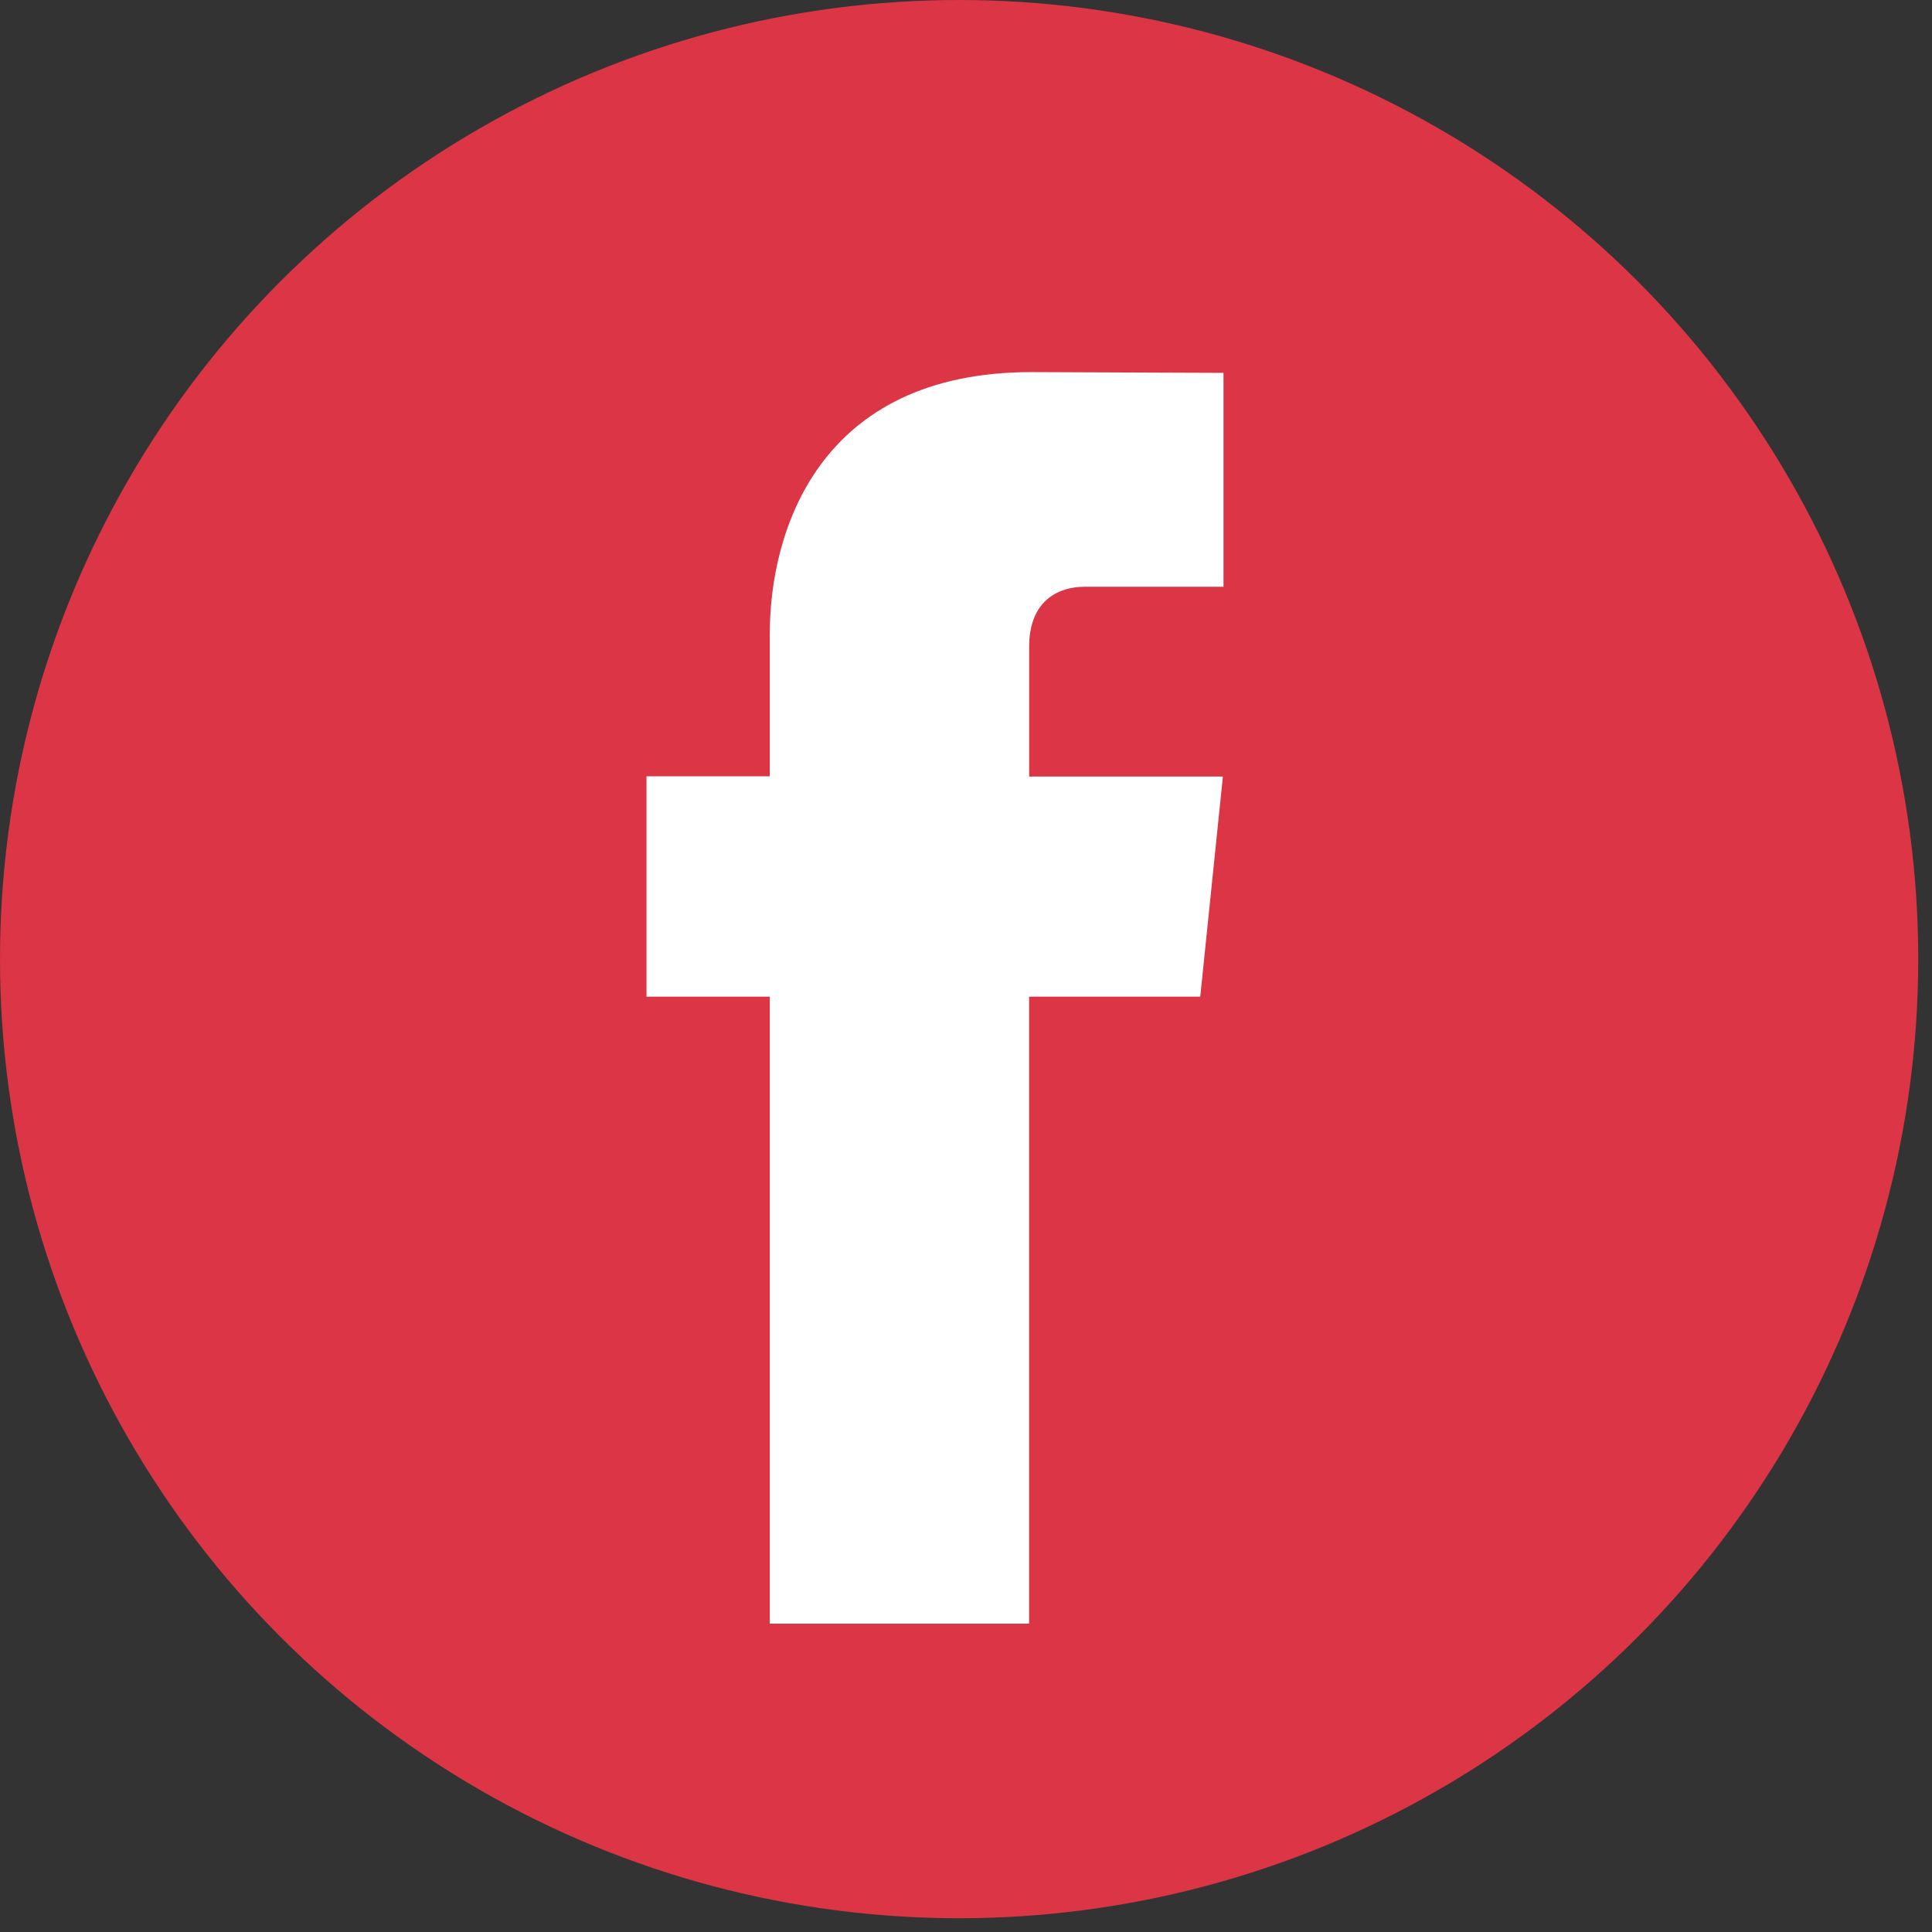
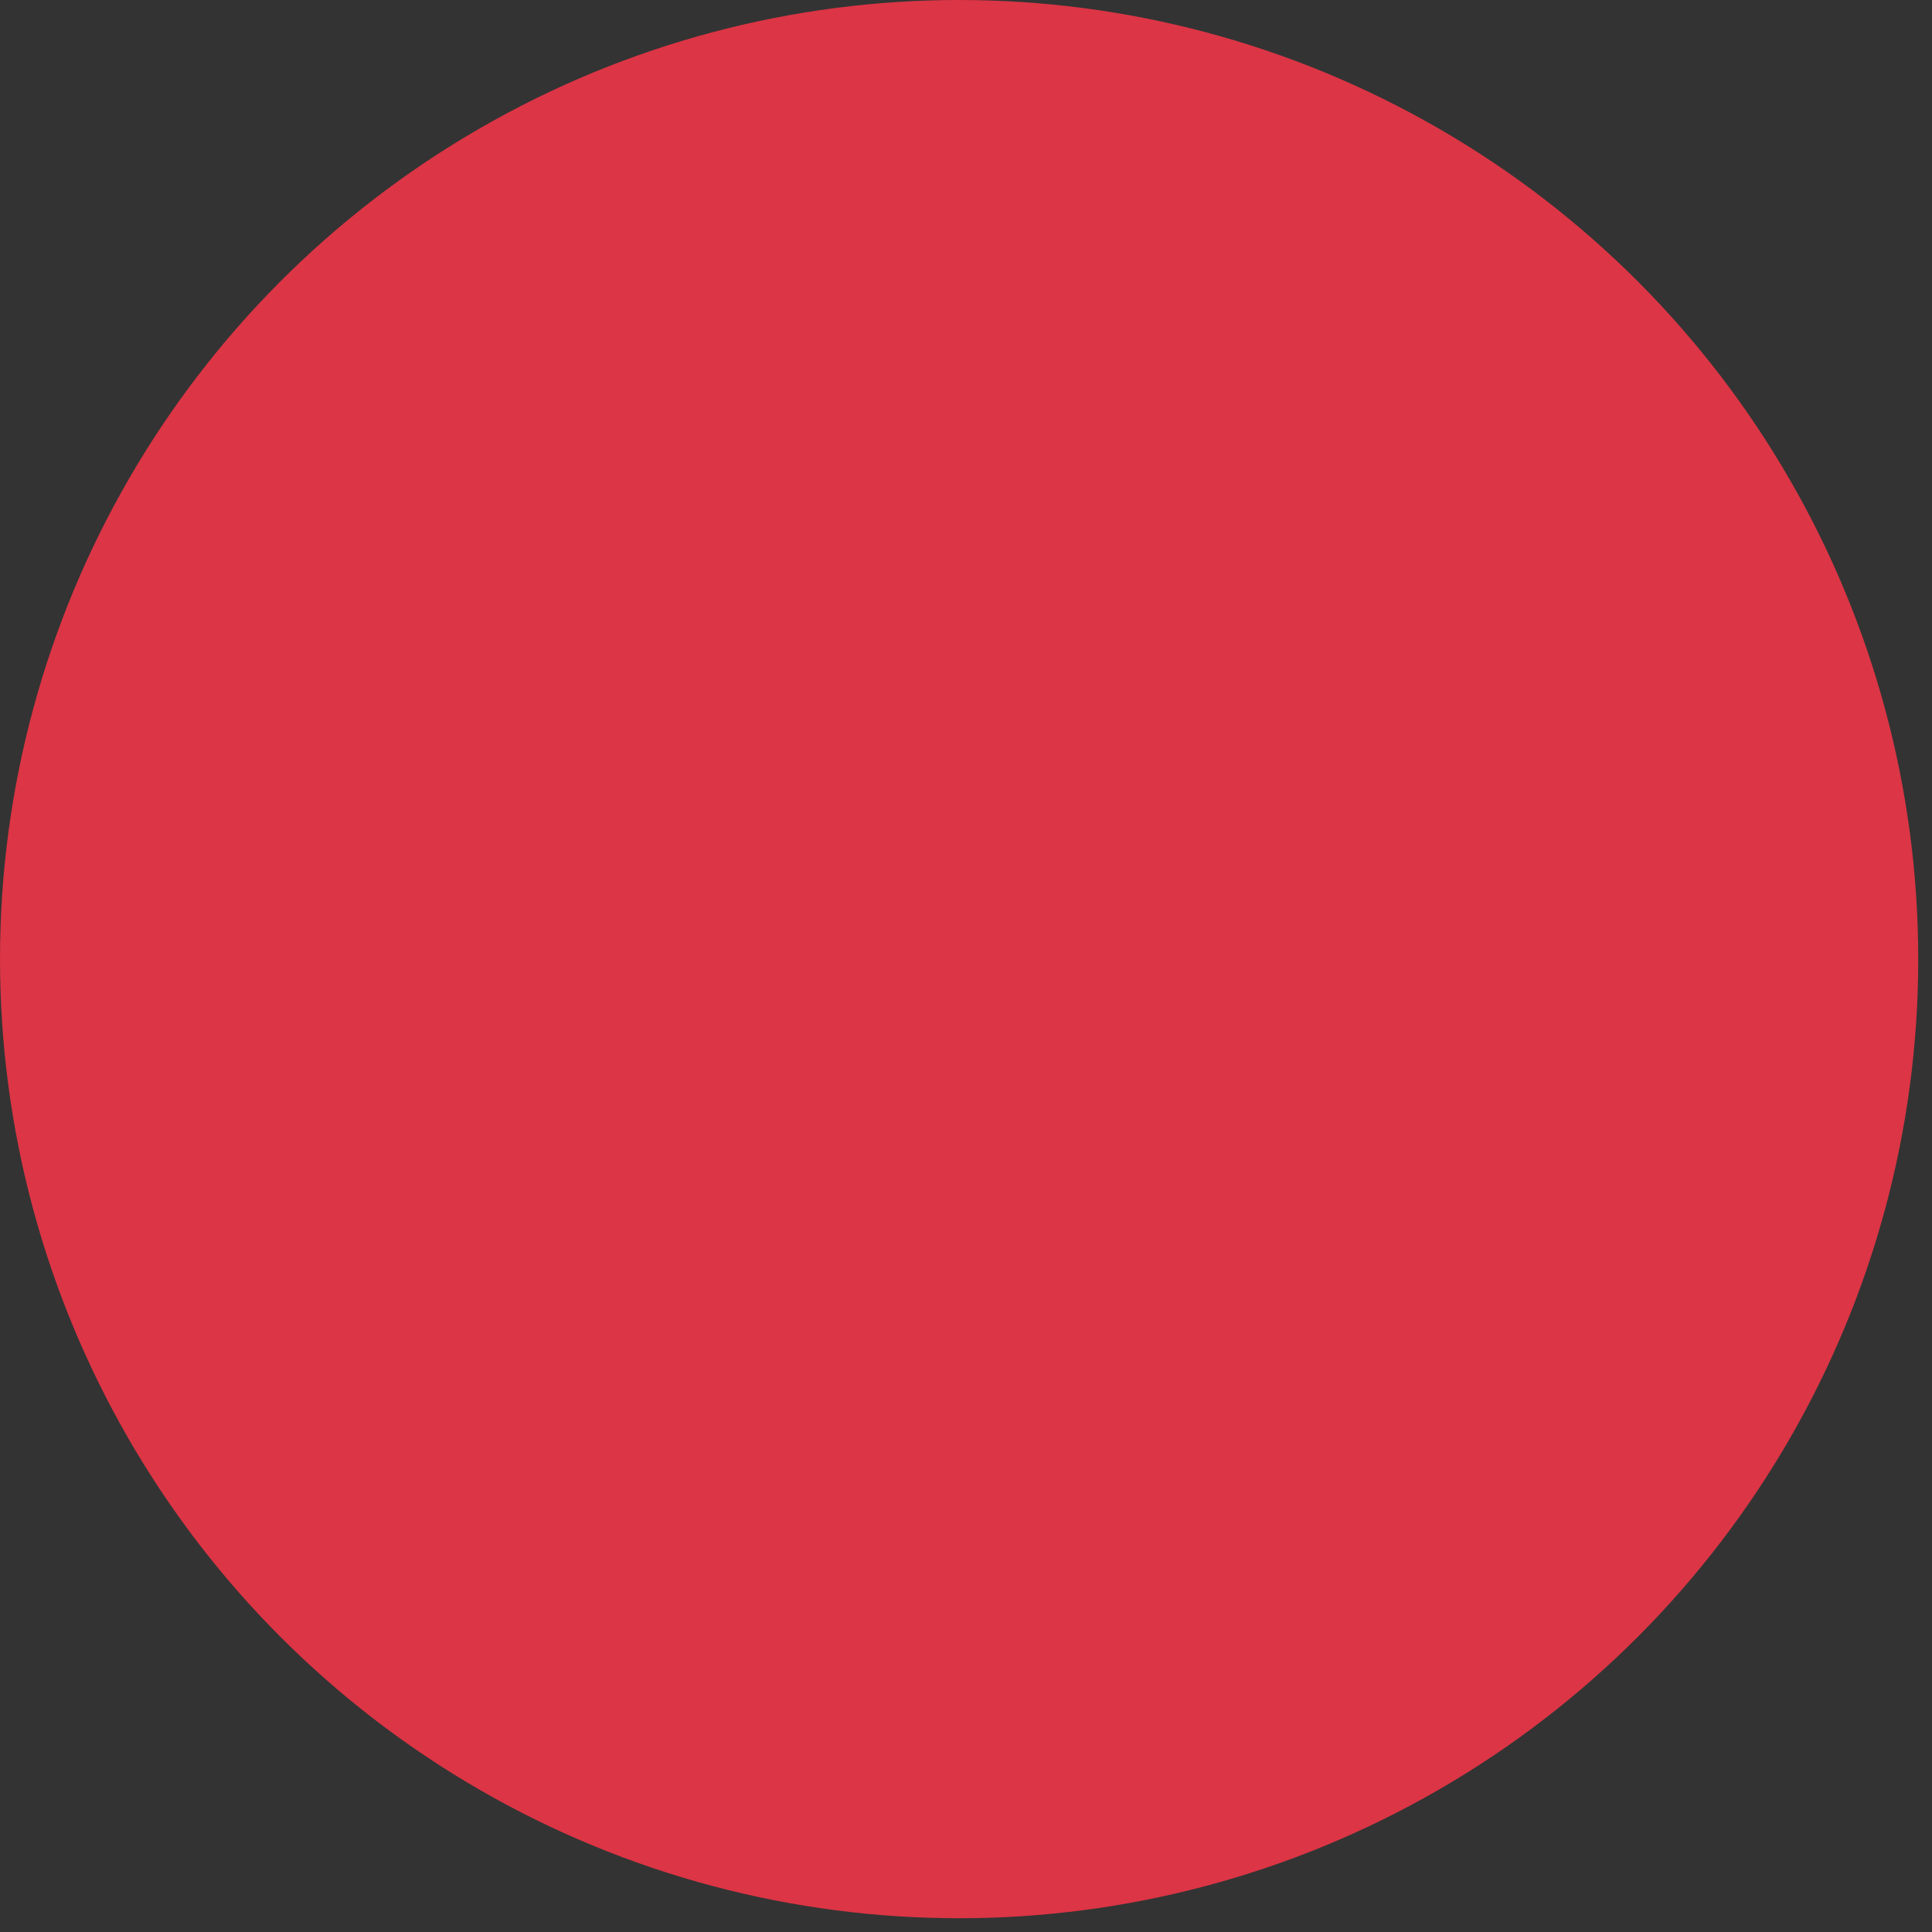
<svg xmlns="http://www.w3.org/2000/svg" width="32" height="32" viewBox="0 0 32 32" fill="none">
  <rect x="0" y="0" width="32" height="32" fill="#333333" stroke="none" />
  <circle cx="15.886" cy="15.886" r="15.886" fill="#DC3545" />
-   <path d="M19.88 16.508H17.045V26.893H12.75V16.508H10.708V12.858H12.75V10.497C12.75 8.808 13.553 6.163 17.084 6.163L20.265 6.176V9.719H17.956C17.578 9.719 17.046 9.908 17.046 10.714V12.862H20.255L19.88 16.508Z" fill="white" />
</svg>